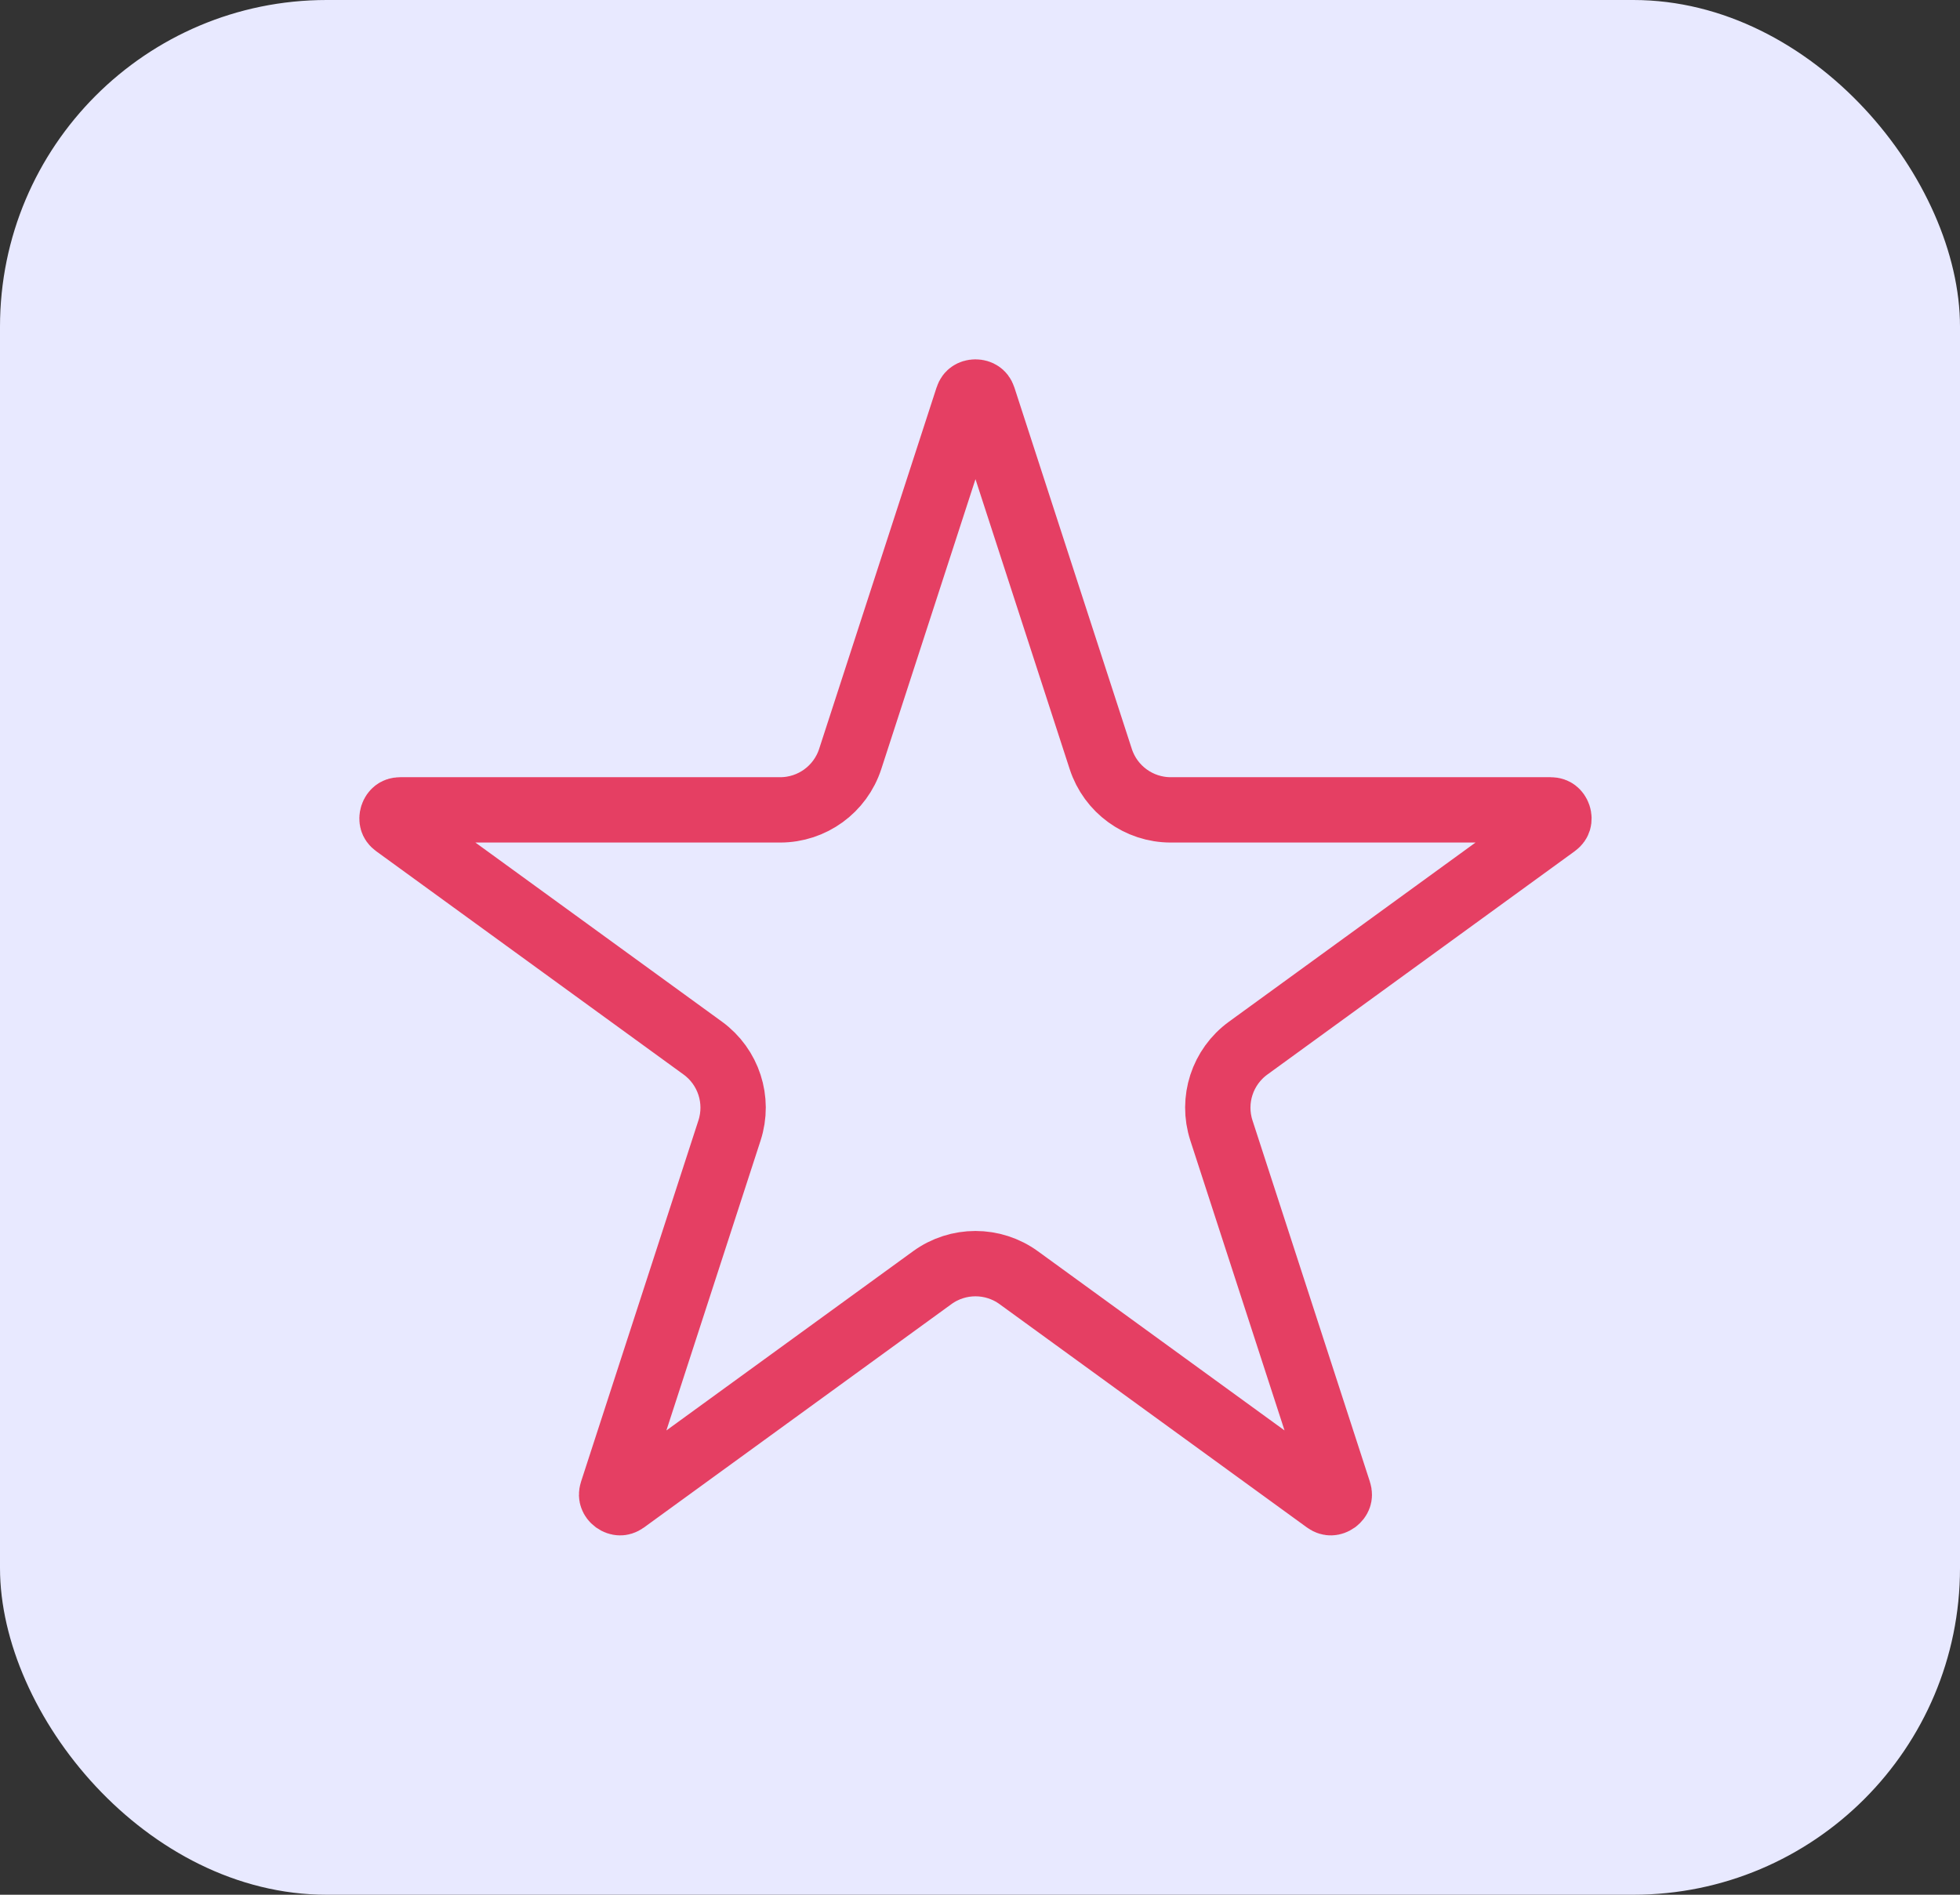
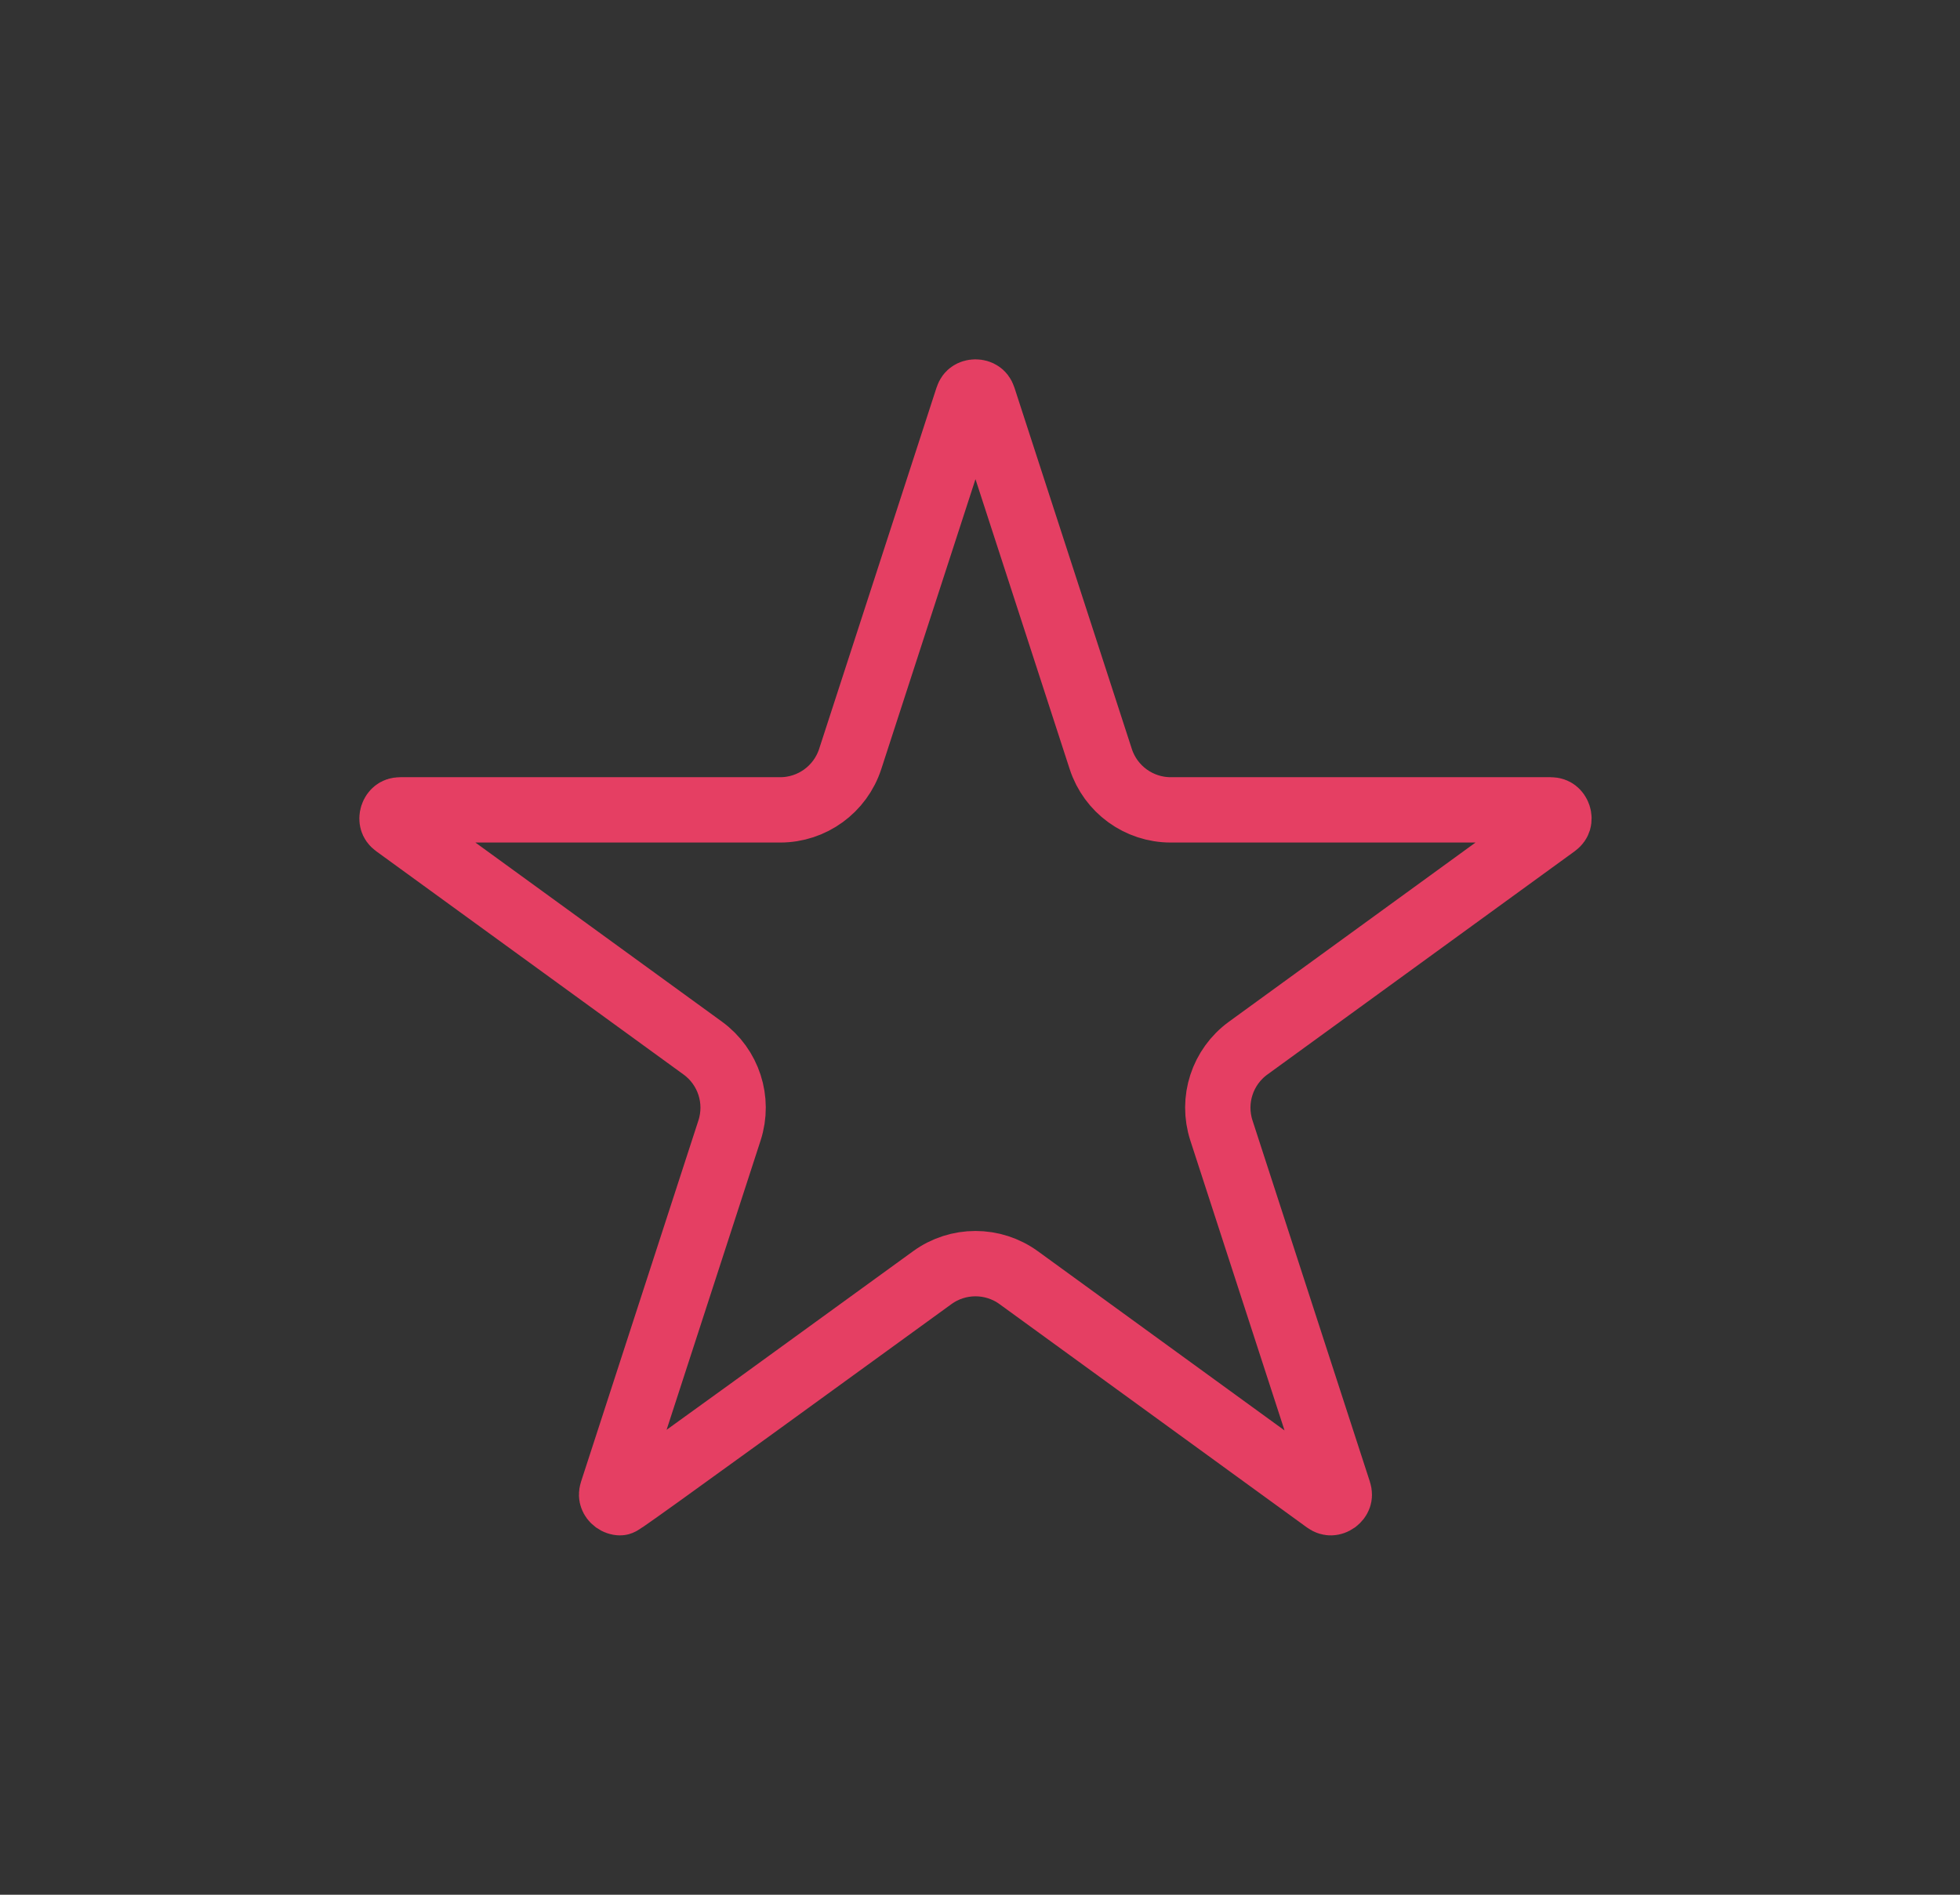
<svg xmlns="http://www.w3.org/2000/svg" width="60" height="58" viewBox="0 0 60 58" fill="none">
  <rect x="0" y="0" width="60" height="58" fill="#333333" stroke="none" />
-   <rect width="60" height="58" rx="10" fill="#E8E9FF" />
-   <path d="M29.62 12.175C29.645 12.098 29.68 12.063 29.71 12.043C29.746 12.018 29.799 12 29.861 12C29.924 12 29.976 12.018 30.012 12.043C30.042 12.063 30.078 12.098 30.103 12.175L33.696 23.233C33.997 24.162 34.863 24.791 35.839 24.791H47.466C47.547 24.791 47.592 24.814 47.62 24.836C47.655 24.863 47.688 24.907 47.708 24.966C47.727 25.025 47.726 25.081 47.714 25.123C47.703 25.158 47.681 25.202 47.615 25.25L38.209 32.084C37.419 32.658 37.088 33.675 37.39 34.604L40.983 45.662C41.008 45.739 41 45.788 40.988 45.822C40.973 45.864 40.941 45.909 40.891 45.946C40.84 45.982 40.787 45.999 40.743 46C40.707 46.001 40.658 45.993 40.593 45.946L31.186 39.112C30.396 38.538 29.326 38.538 28.537 39.112L19.13 45.946C19.064 45.993 19.015 46.001 18.979 46C18.935 45.999 18.882 45.982 18.831 45.946C18.781 45.909 18.749 45.864 18.735 45.822C18.722 45.788 18.714 45.739 18.739 45.662L22.332 34.604C22.634 33.675 22.303 32.658 21.514 32.084L12.107 25.25C12.041 25.202 12.019 25.158 12.009 25.123C11.997 25.081 11.996 25.025 12.015 24.966C12.034 24.907 12.068 24.863 12.102 24.836C12.131 24.814 12.175 24.791 12.256 24.791H23.883C24.86 24.791 25.725 24.162 26.027 23.233L29.62 12.175Z" stroke="#E53F63" stroke-width="2" />
+   <path d="M29.62 12.175C29.645 12.098 29.68 12.063 29.71 12.043C29.746 12.018 29.799 12 29.861 12C29.924 12 29.976 12.018 30.012 12.043C30.042 12.063 30.078 12.098 30.103 12.175L33.696 23.233C33.997 24.162 34.863 24.791 35.839 24.791H47.466C47.547 24.791 47.592 24.814 47.62 24.836C47.655 24.863 47.688 24.907 47.708 24.966C47.727 25.025 47.726 25.081 47.714 25.123C47.703 25.158 47.681 25.202 47.615 25.25L38.209 32.084C37.419 32.658 37.088 33.675 37.39 34.604L40.983 45.662C41.008 45.739 41 45.788 40.988 45.822C40.973 45.864 40.941 45.909 40.891 45.946C40.84 45.982 40.787 45.999 40.743 46C40.707 46.001 40.658 45.993 40.593 45.946L31.186 39.112C30.396 38.538 29.326 38.538 28.537 39.112C19.064 45.993 19.015 46.001 18.979 46C18.935 45.999 18.882 45.982 18.831 45.946C18.781 45.909 18.749 45.864 18.735 45.822C18.722 45.788 18.714 45.739 18.739 45.662L22.332 34.604C22.634 33.675 22.303 32.658 21.514 32.084L12.107 25.25C12.041 25.202 12.019 25.158 12.009 25.123C11.997 25.081 11.996 25.025 12.015 24.966C12.034 24.907 12.068 24.863 12.102 24.836C12.131 24.814 12.175 24.791 12.256 24.791H23.883C24.86 24.791 25.725 24.162 26.027 23.233L29.62 12.175Z" stroke="#E53F63" stroke-width="2" />
</svg>